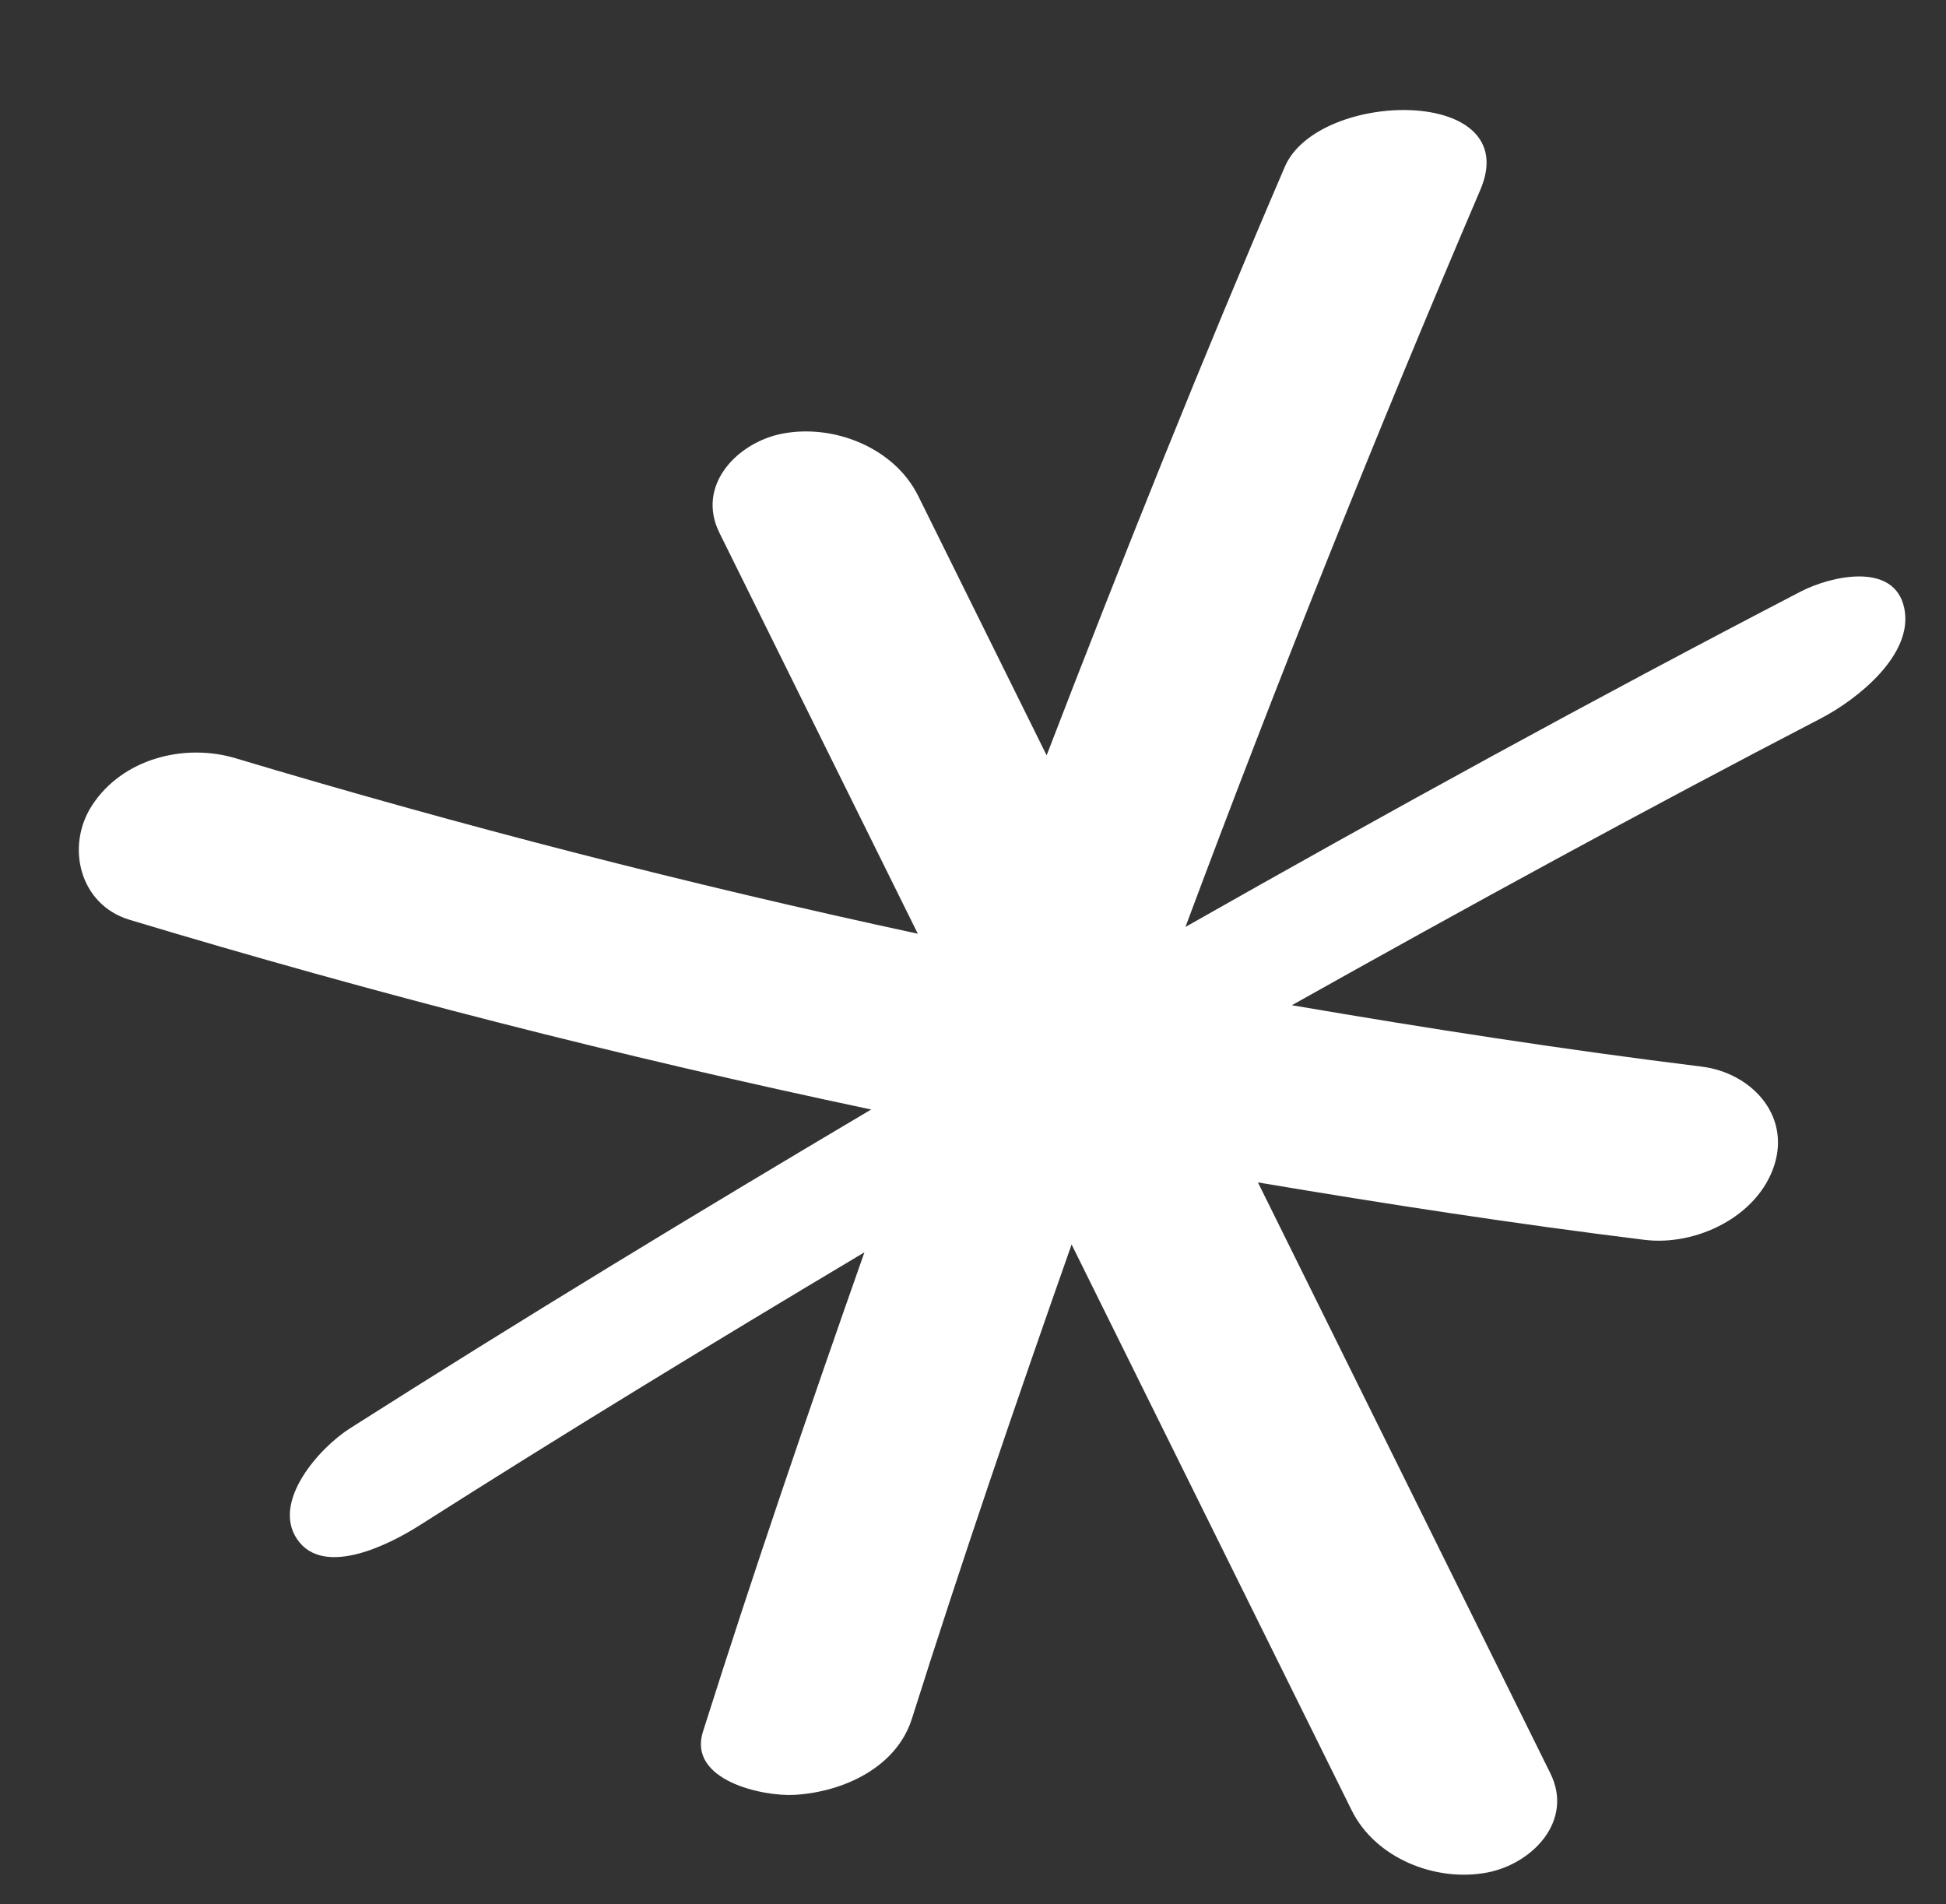
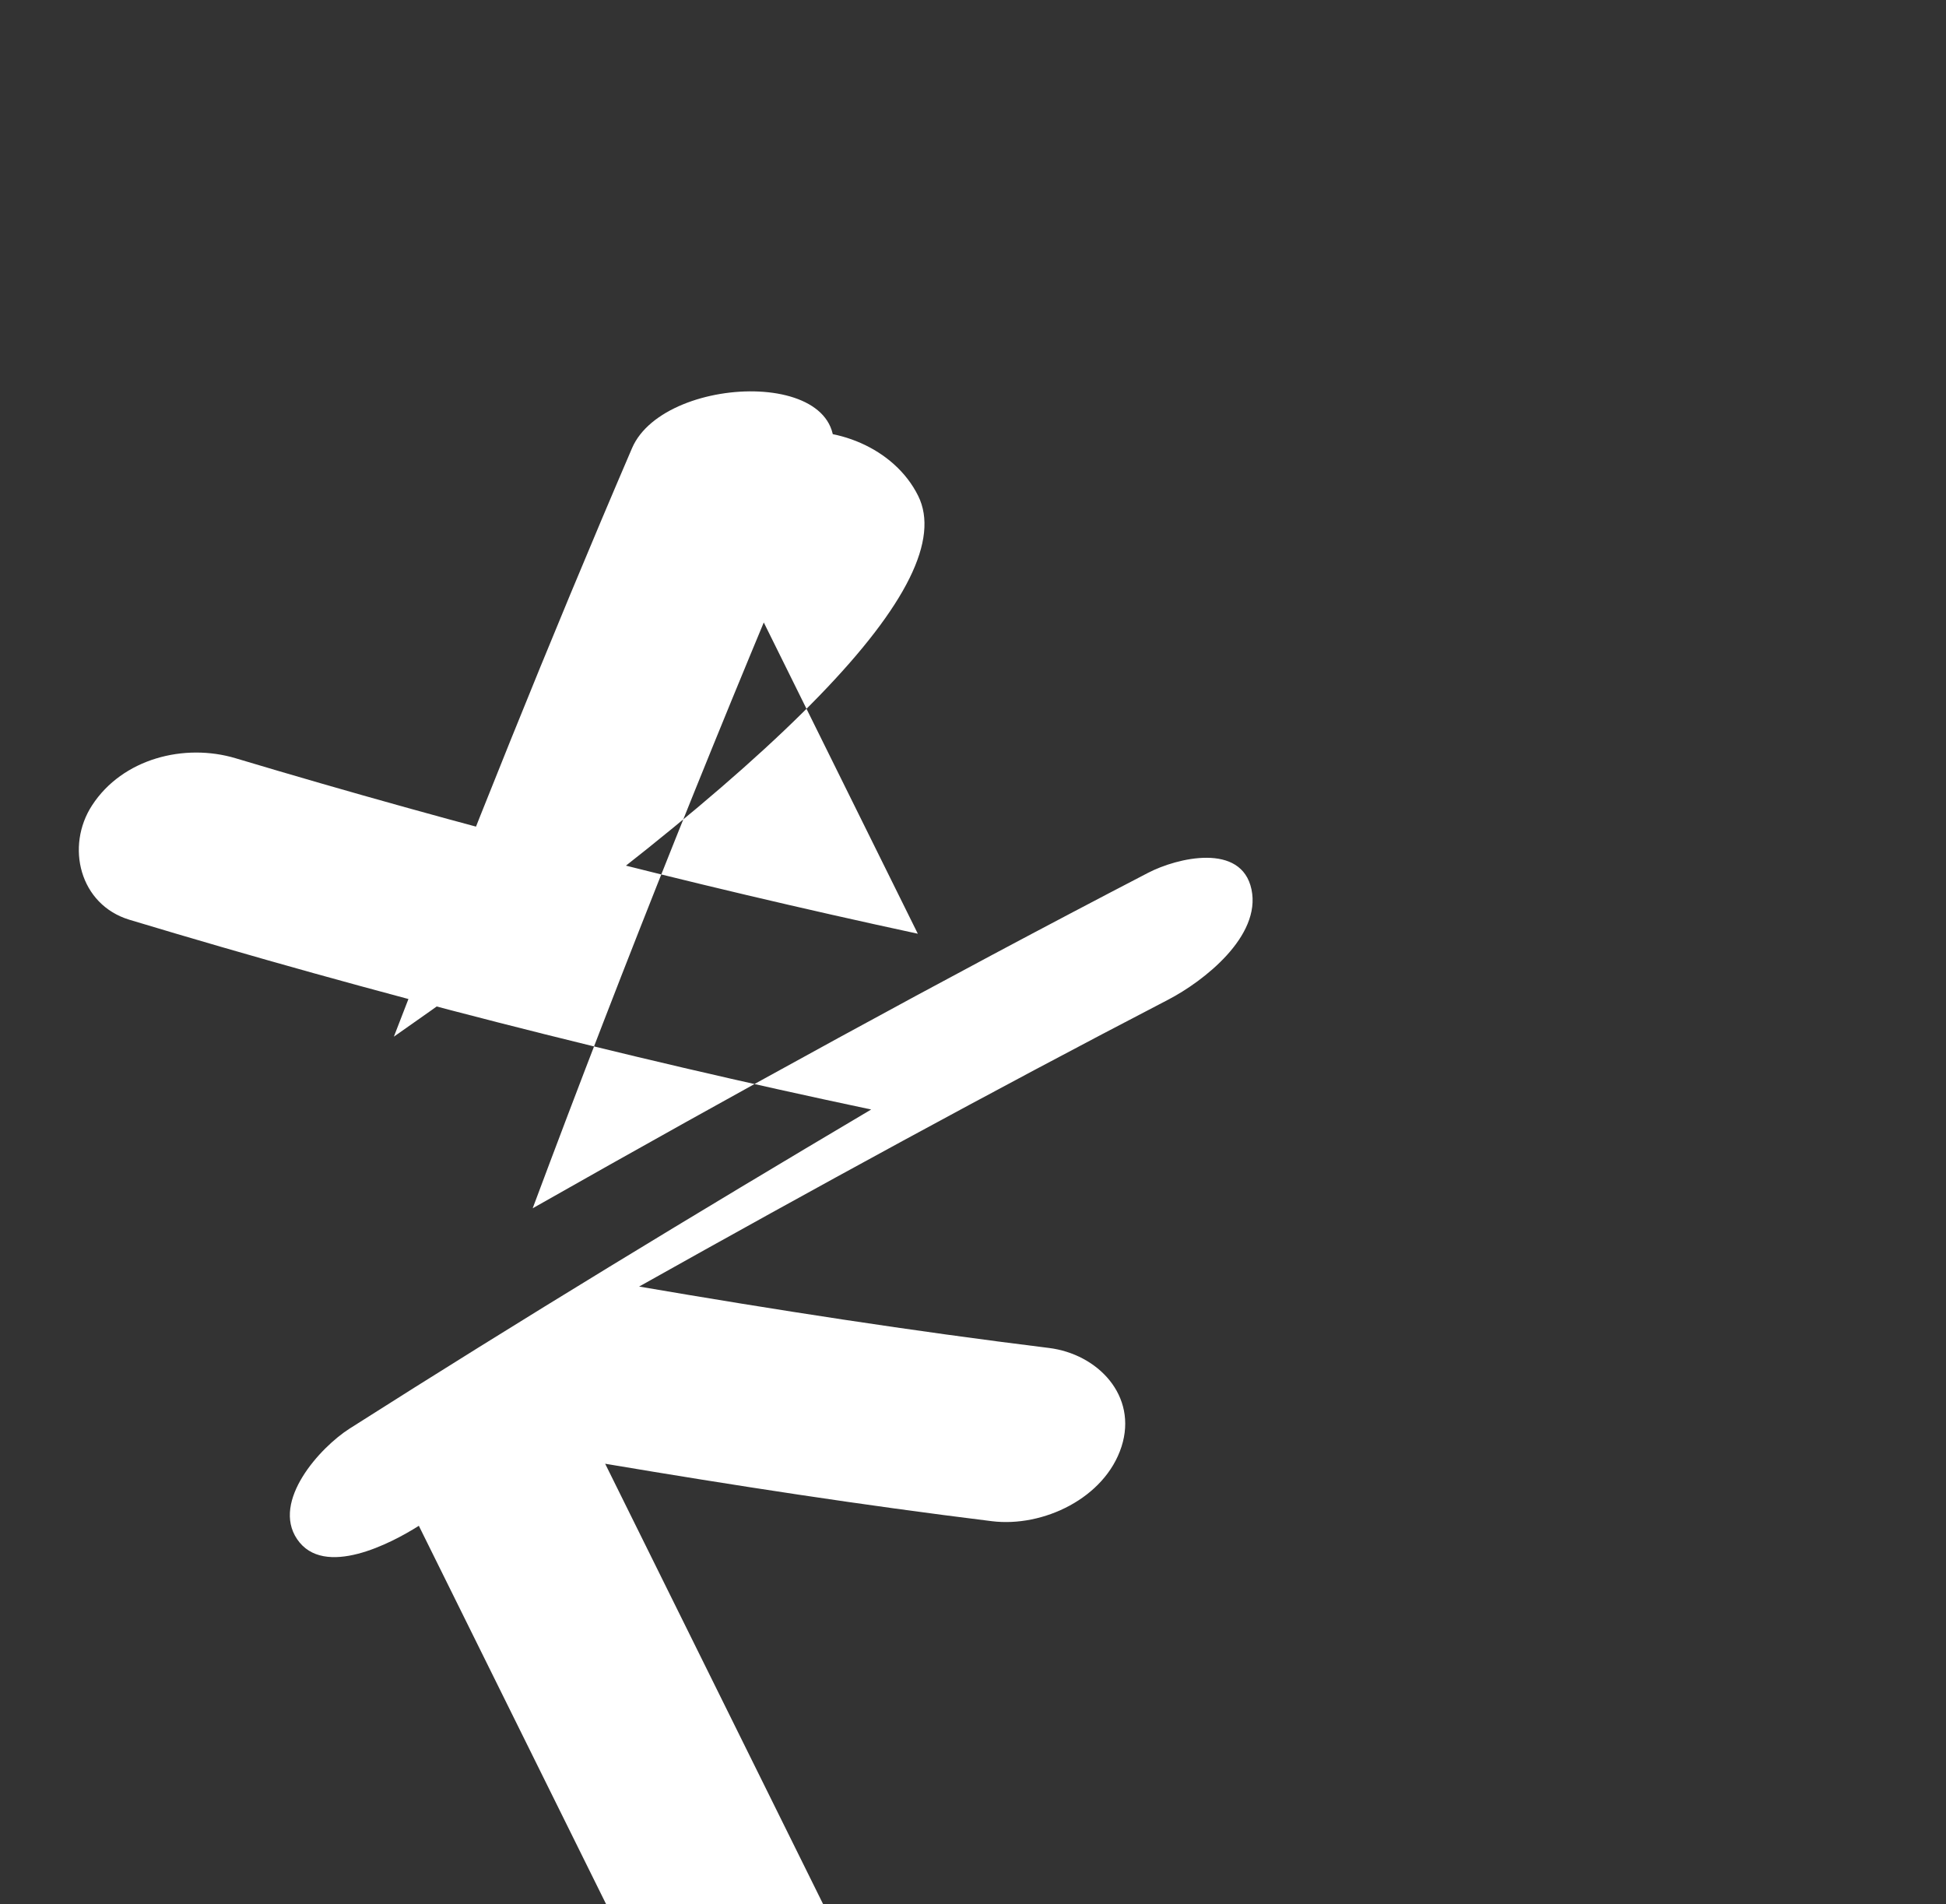
<svg xmlns="http://www.w3.org/2000/svg" width="242.76" height="237.519" viewBox="0 0 242.76 237.519">
  <rect x="0" y="0" width="242.76" height="237.519" fill="#333333" stroke="none" />
-   <path id="Trazado_2037" data-name="Trazado 2037" d="M49.645,186.722c17.259-13.227,34.773-26.11,52.4-38.83-5.23,20.374-10.283,40.794-14.855,61.326-1.382,6.213,8.139,7.44,12.1,6.85,6-.888,12.339-4.5,13.729-10.744,4.522-20.315,9.517-40.509,14.688-60.661l40.953,67.268c3.475,5.715,11.238,8.047,17.535,6.259,5.472-1.553,10.216-7.327,6.758-13.013q-21.385-35.126-42.766-70.253c16.2,1.29,32.428,2.361,48.682,2.935,6.444.23,13.8-4.1,15.3-10.673,1.482-6.519-3.973-11.263-10.107-11.476-17.229-.611-34.421-1.759-51.583-3.174,20.679-14.1,41.514-27.977,62.641-41.409,4.191-2.667,10.878-8.885,9.144-14.6-1.75-5.753-9.588-3.132-13.034-.938-24.6,15.638-48.828,31.838-72.828,48.376q13.2-47.712,28.626-94.788c4.434-13.453-21.253-10.744-24.544-.754-8.265,25.076-15.894,50.352-23.2,75.725Q109.887,68.723,100.5,53.3c-3.479-5.711-11.242-8.047-17.539-6.259C77.488,48.59,72.744,54.368,76.2,60.05l29.016,47.668q-43.574-5.477-86.657-14.382C12,91.967,4.472,94.6,1.2,100.747c-2.86,5.372-.481,12.477,5.9,13.809q46.77,9.753,94.232,15.513C80.674,144.886,60.179,159.917,40,175.38c-3.509,2.688-8.935,9.881-5.347,14.315,3.756,4.648,11.811-.536,14.989-2.973" transform="translate(19.068 0) rotate(5)" fill="#fff" />
+   <path id="Trazado_2037" data-name="Trazado 2037" d="M49.645,186.722l40.953,67.268c3.475,5.715,11.238,8.047,17.535,6.259,5.472-1.553,10.216-7.327,6.758-13.013q-21.385-35.126-42.766-70.253c16.2,1.29,32.428,2.361,48.682,2.935,6.444.23,13.8-4.1,15.3-10.673,1.482-6.519-3.973-11.263-10.107-11.476-17.229-.611-34.421-1.759-51.583-3.174,20.679-14.1,41.514-27.977,62.641-41.409,4.191-2.667,10.878-8.885,9.144-14.6-1.75-5.753-9.588-3.132-13.034-.938-24.6,15.638-48.828,31.838-72.828,48.376q13.2-47.712,28.626-94.788c4.434-13.453-21.253-10.744-24.544-.754-8.265,25.076-15.894,50.352-23.2,75.725Q109.887,68.723,100.5,53.3c-3.479-5.711-11.242-8.047-17.539-6.259C77.488,48.59,72.744,54.368,76.2,60.05l29.016,47.668q-43.574-5.477-86.657-14.382C12,91.967,4.472,94.6,1.2,100.747c-2.86,5.372-.481,12.477,5.9,13.809q46.77,9.753,94.232,15.513C80.674,144.886,60.179,159.917,40,175.38c-3.509,2.688-8.935,9.881-5.347,14.315,3.756,4.648,11.811-.536,14.989-2.973" transform="translate(19.068 0) rotate(5)" fill="#fff" />
</svg>